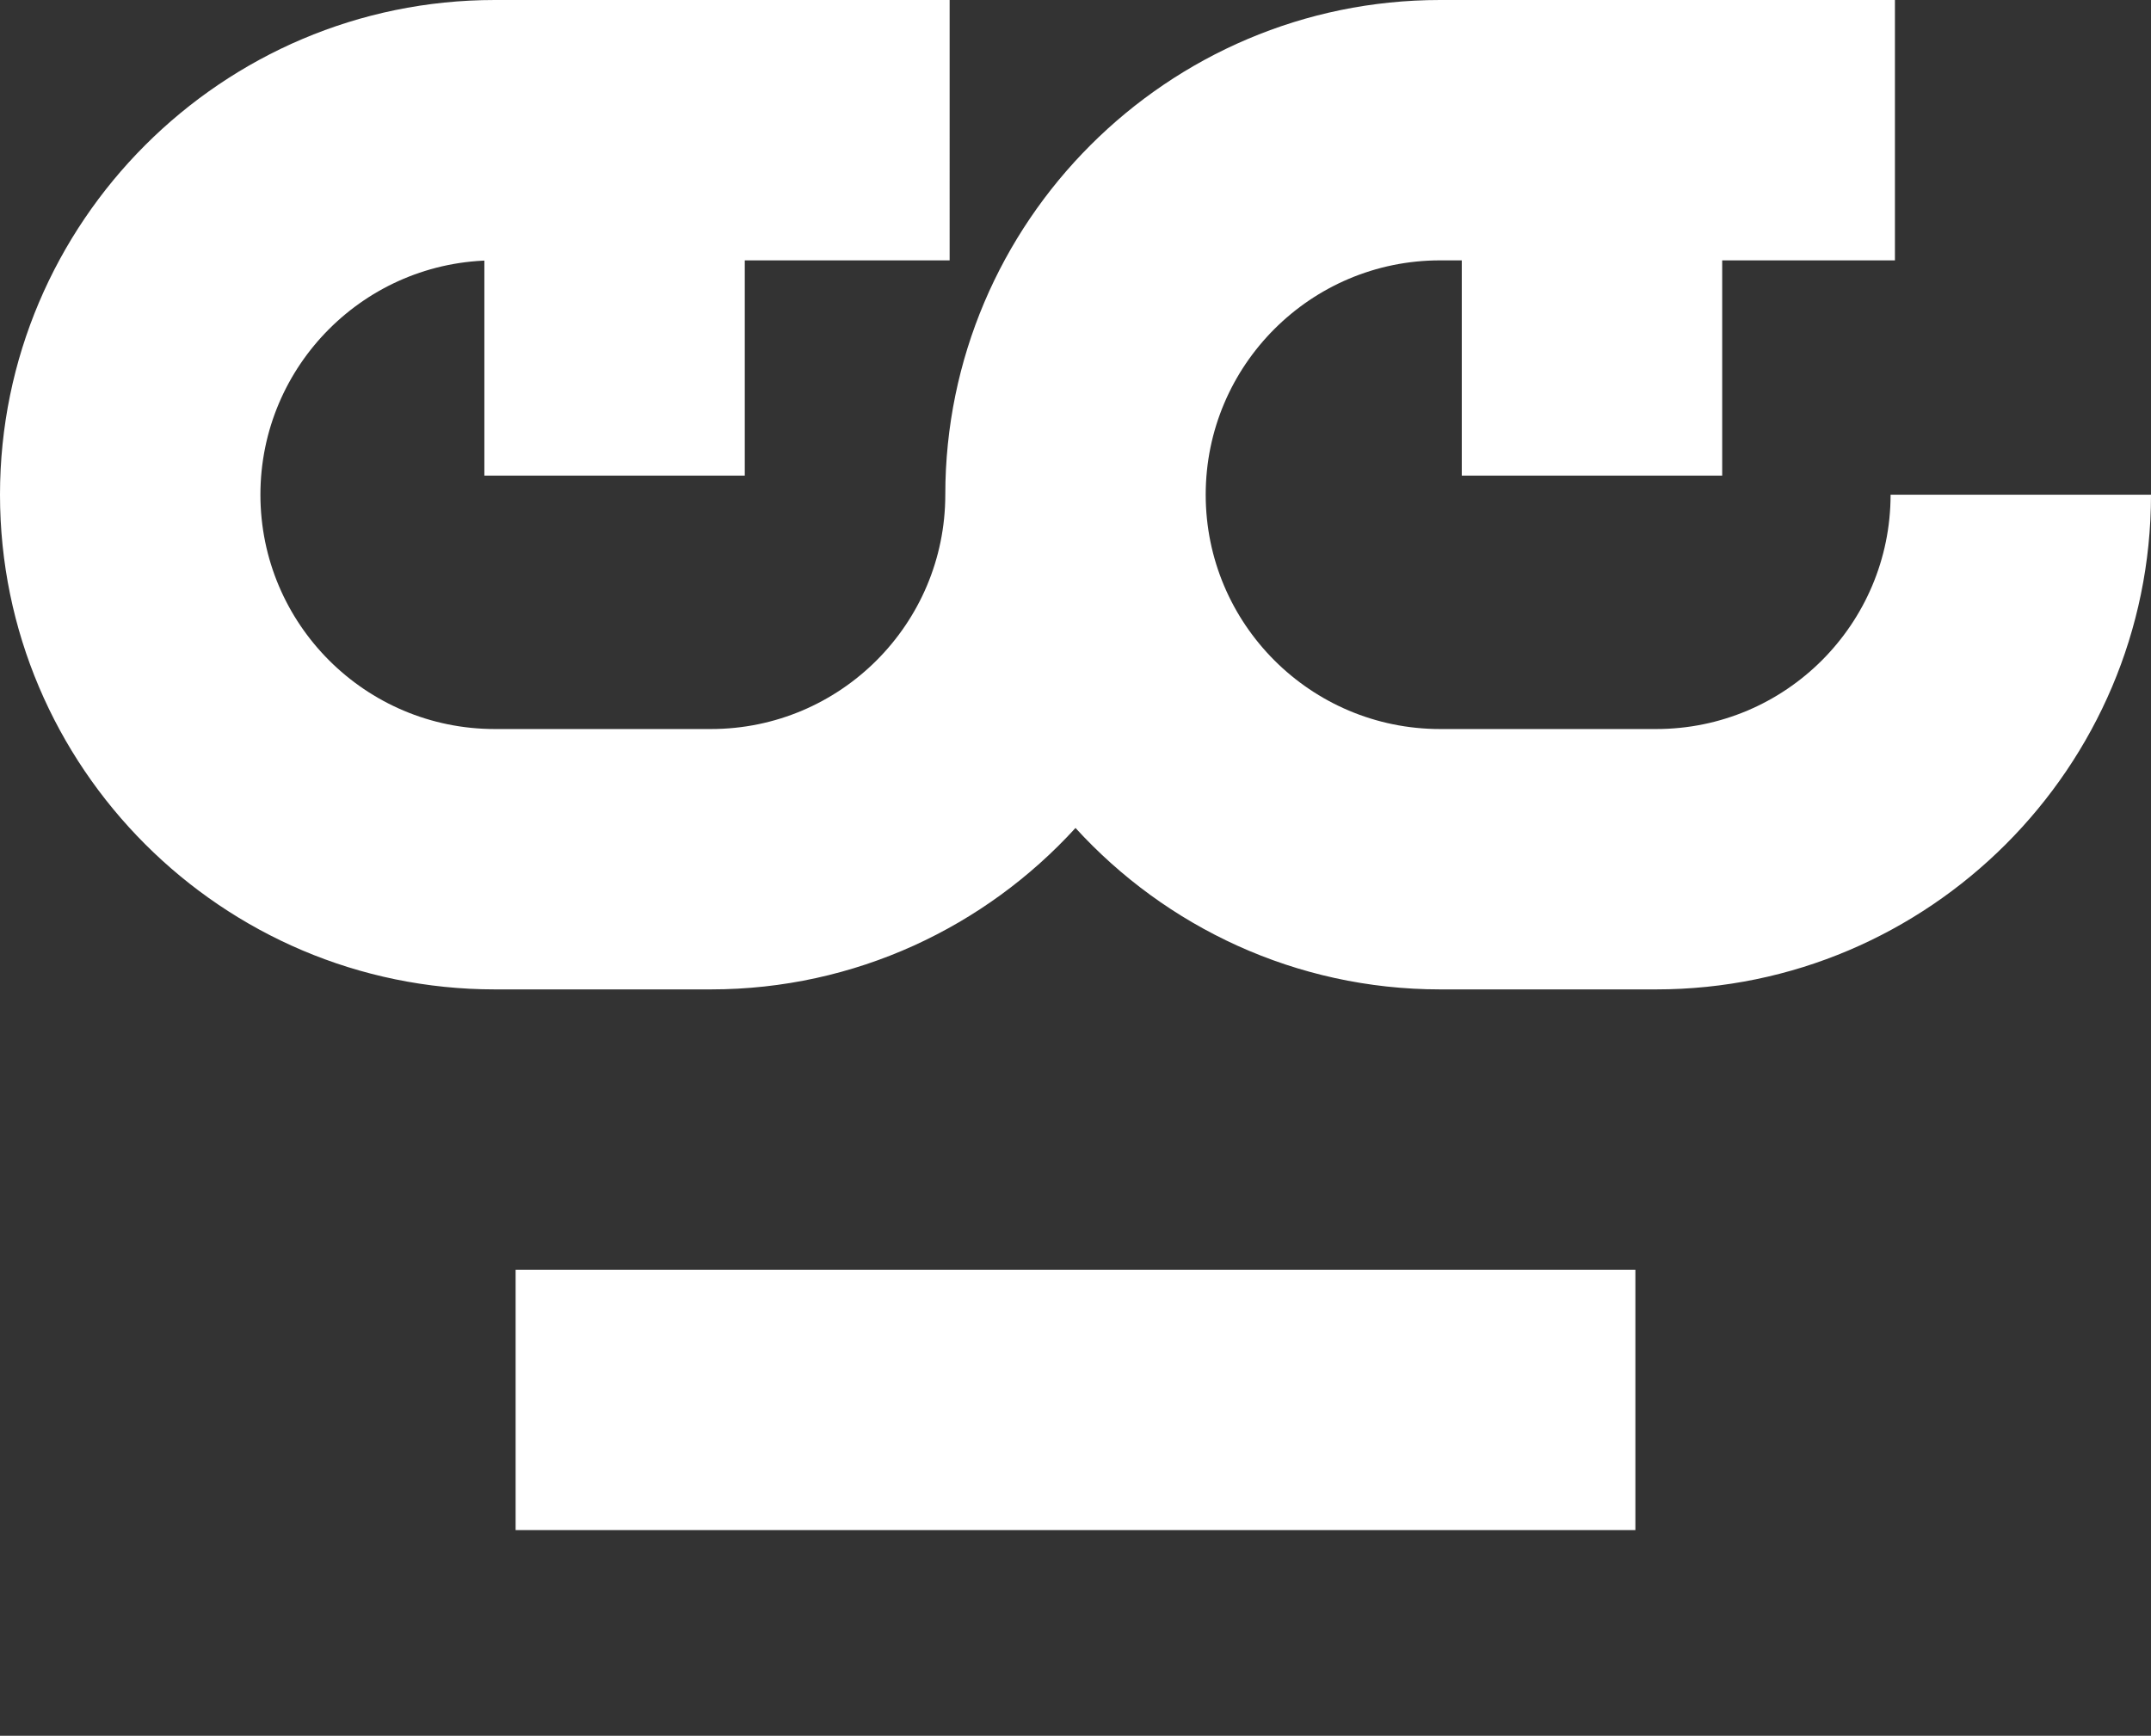
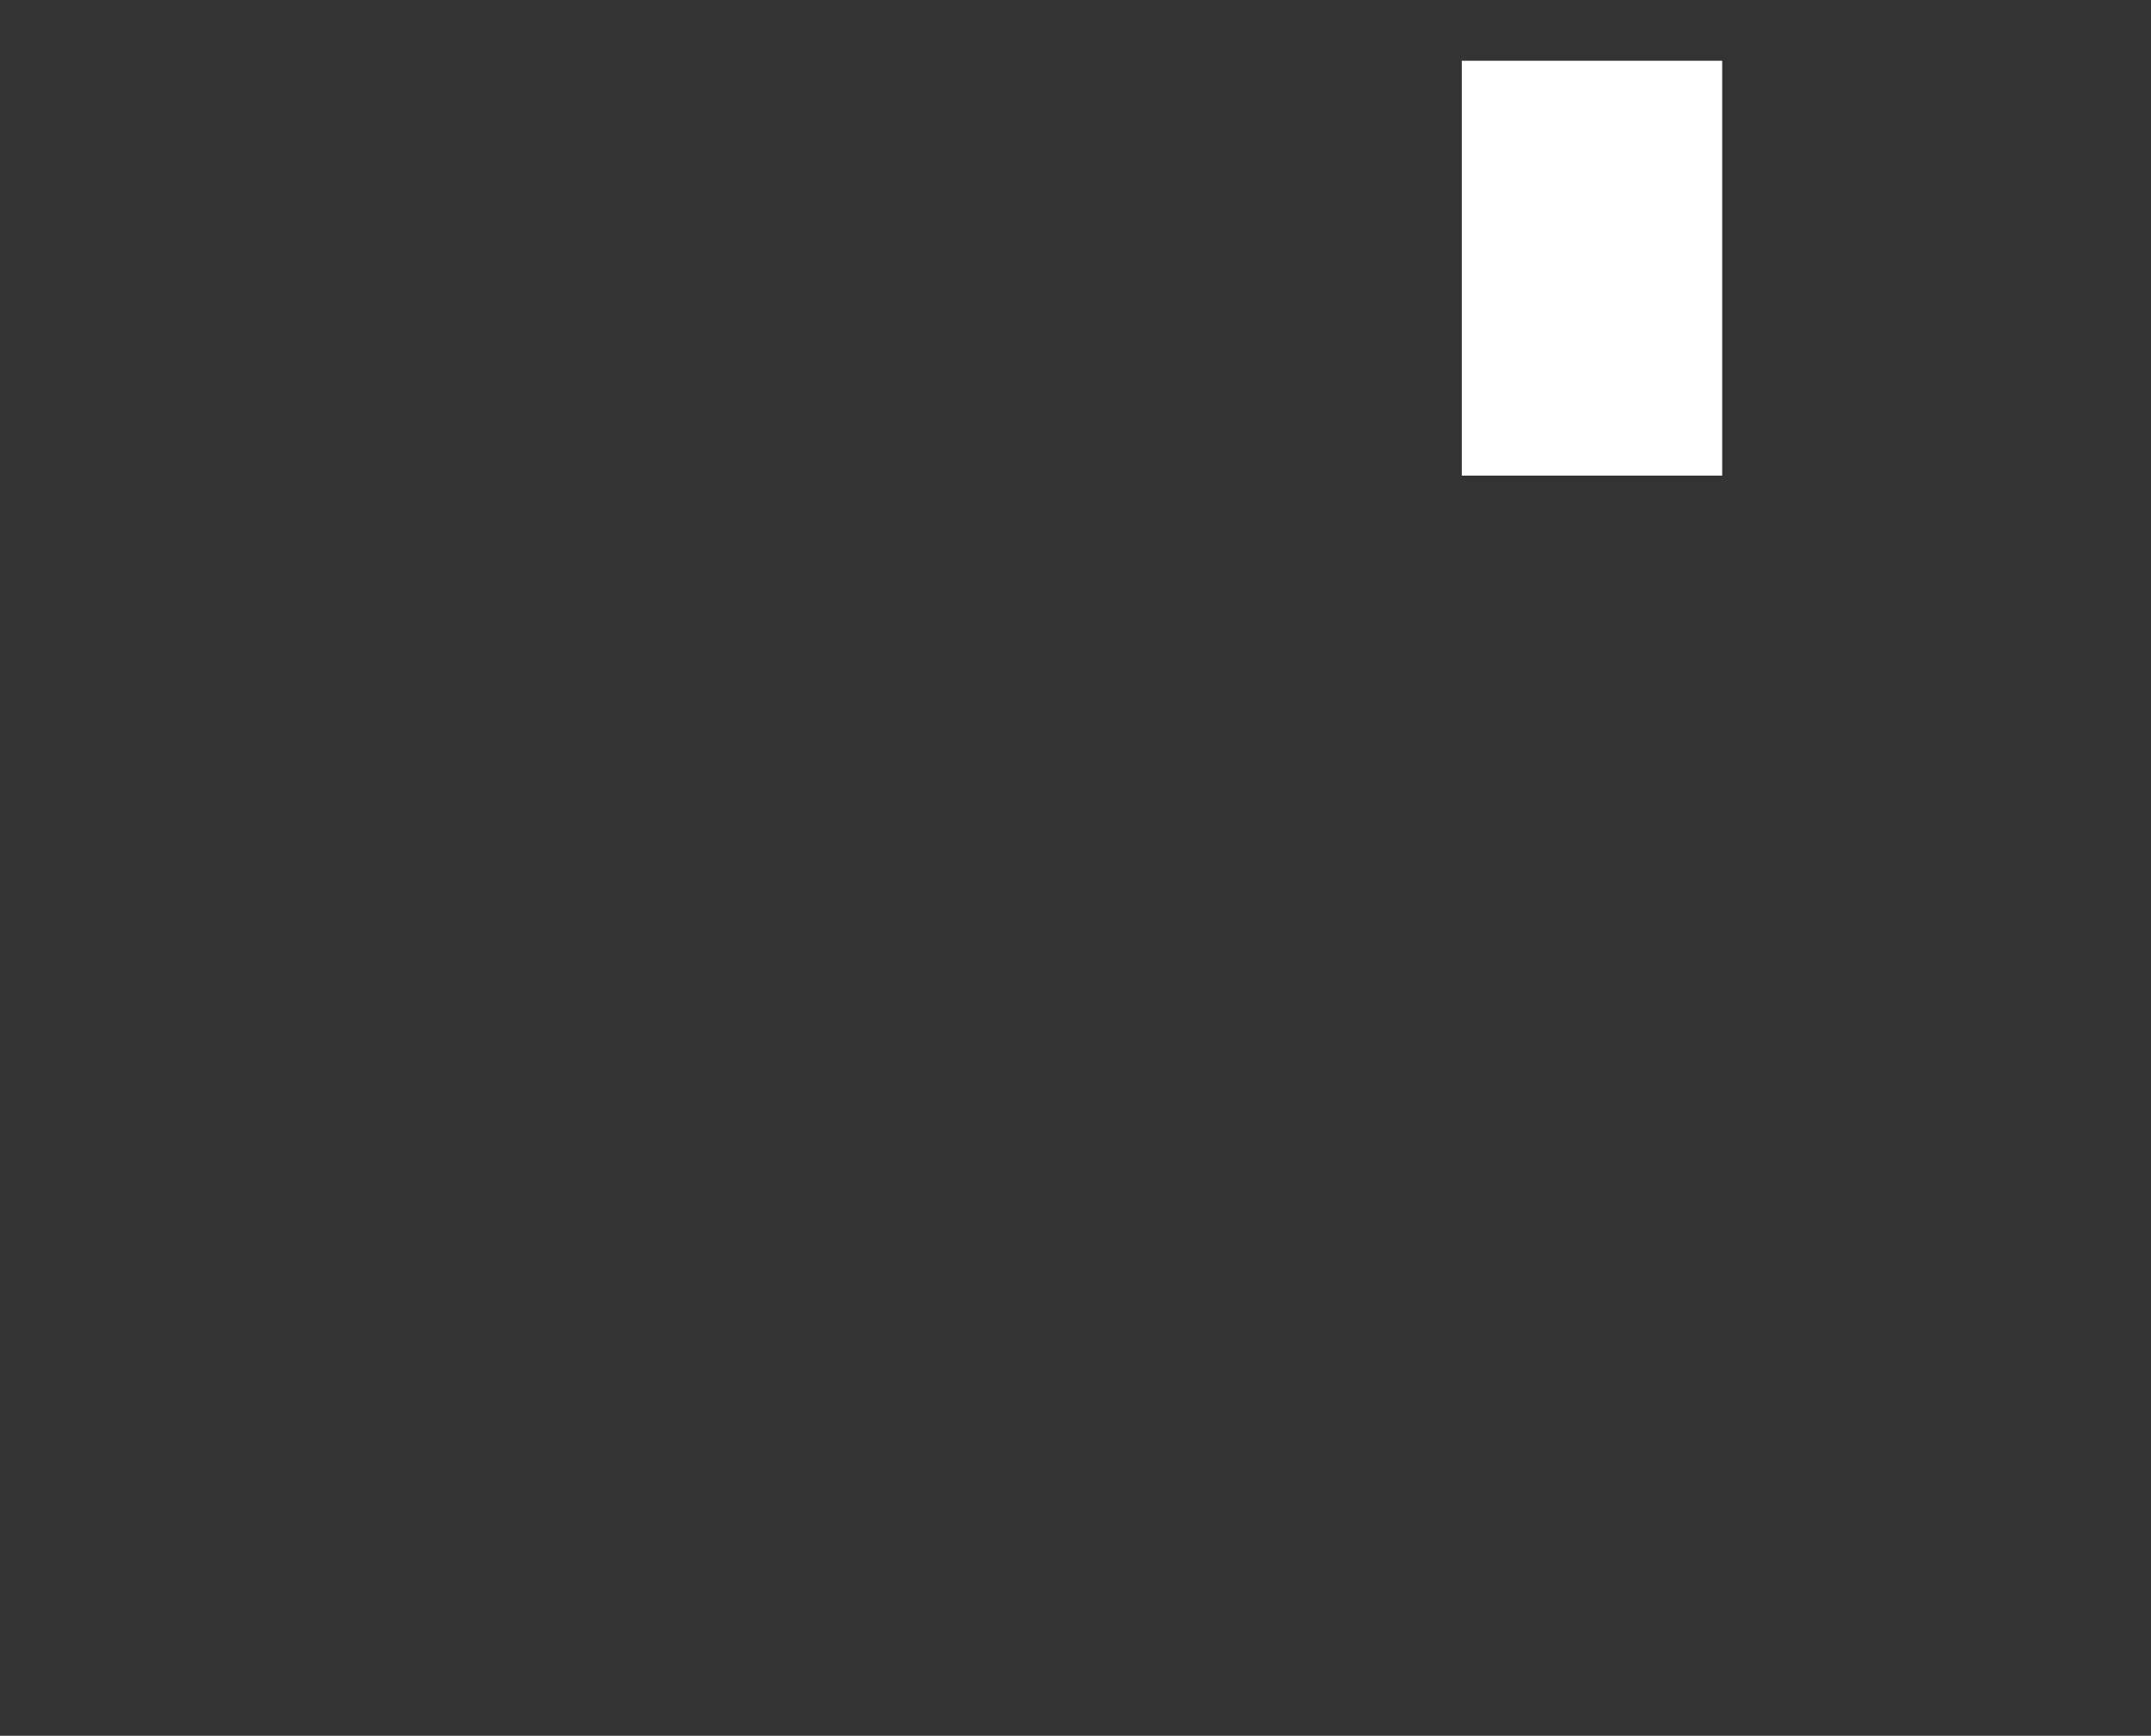
<svg xmlns="http://www.w3.org/2000/svg" id="Layer_2" data-name="Layer 2" viewBox="0 0 24.78 20">
  <rect x="0" y="0" width="24.78" height="20" fill="#333333" stroke="none" />
  <defs>
    <style>
      .cls-1 {
        fill: #ffffff;
      }

      .cls-2 {
        fill: none;
        stroke: #ffffff;
        stroke-miterlimit: 10;
        stroke-width: 3px;
      }

      .pupil-left {
        animation: eye-movement-left 24s cubic-bezier(0.34, 1.56, 0.64, 1) infinite;
      }

      .pupil-right {
        animation: eye-movement-right 24s cubic-bezier(0.34, 1.56, 0.64, 1) infinite;
      }

      .bottom-bar {
        animation: bar-movement 24s cubic-bezier(0.34, 1.56, 0.64, 1) infinite;
      }

      @keyframes eye-movement-left {
        /* Initial pause */
        0%, 20% { transform: translateX(0); }
        /* Right, hold, back to center */
        22%, 25% { transform: translateX(1.5px); }
        27%, 32% { transform: translateX(0); }
        /* Left, hold, back to center */
        34%, 37% { transform: translateX(-1.5px); }
        39%, 50% { transform: translateX(0); }
        /* Right-left-right sequence with holds */
        52%, 53% { transform: translateX(1.2px); }
        54%, 55% { transform: translateX(-1.2px); }
        56%, 57% { transform: translateX(1.2px); }
        /* Left-center pause */
        58%, 60% { transform: translateX(-0.8px); }
        62%, 75% { transform: translateX(0); }
        /* Quick right with hold */
        77%, 79% { transform: translateX(1.8px); }
        81%, 100% { transform: translateX(0); }
      }

      @keyframes eye-movement-right {
        /* Initial pause */
        0%, 20% { transform: translateX(0); }
        /* Right, hold, back to center */
        22%, 25% { transform: translateX(1.5px); }
        27%, 32% { transform: translateX(0); }
        /* Left, hold, back to center */
        34%, 37% { transform: translateX(-1.5px); }
        39%, 50% { transform: translateX(0); }
        /* Right-left-right sequence with holds */
        52%, 53% { transform: translateX(1.2px); }
        54%, 55% { transform: translateX(-1.2px); }
        56%, 57% { transform: translateX(1.2px); }
        /* Left-center pause */
        58%, 60% { transform: translateX(-0.8px); }
        62%, 75% { transform: translateX(0); }
        /* Quick right with hold */
        77%, 79% { transform: translateX(1.8px); }
        81%, 100% { transform: translateX(0); }
      }

      @keyframes bar-movement {
        /* Initial pause */
        0%, 20% { transform: translateX(0) scaleX(1); }
        /* Eyes right, bar left with slight scale */
        22%, 25% { transform: translateX(-0.8px) scaleX(0.92); }
        27%, 32% { transform: translateX(0) scaleX(1); }
        /* Eyes left, bar right with slight scale */
        34%, 37% { transform: translateX(0.8px) scaleX(0.92); }
        39%, 50% { transform: translateX(0) scaleX(1); }
        /* Eyes darting, bar shrinks more (puckering) */
        52%, 57% { transform: translateX(0) scaleX(0.8); }
        /* Eyes left, bar moves right with slight scale */
        58%, 60% { transform: translateX(0.5px) scaleX(0.92); }
        62%, 75% { transform: translateX(0) scaleX(1); }
        /* Eyes right, bar left with slight scale */
        77%, 79% { transform: translateX(-0.9px) scaleX(0.92); }
        81%, 100% { transform: translateX(0) scaleX(1); }
      }
    </style>
  </defs>
  <g id="Layer_2-2" data-name="Layer 2">
-     <line class="cls-2 bottom-bar" x1="5.94" y1="16.13" x2="18.84" y2="16.13" />
-     <path class="cls-1" d="M21.78,5.7c0,1.49-1.21,2.7-2.7,2.7h-2.49c-1.49,0-2.7-1.21-2.7-2.7s1.21-2.7,2.7-2.7h5.24V0h-5.24c-3.14,0-5.7,2.56-5.7,5.7,0,1.49-1.21,2.7-2.7,2.7h-2.49c-1.49,0-2.7-1.21-2.7-2.7s1.21-2.7,2.7-2.7h5.24V0h-5.24C2.56,0,0,2.56,0,5.7s2.56,5.7,5.7,5.7h2.49c1.66,0,3.16-.72,4.2-1.86,1.04,1.14,2.54,1.86,4.2,1.86h2.49c3.14,0,5.7-2.56,5.7-5.7h-3Z" />
-     <rect class="cls-1 pupil-left" x="5.58" y=".7" width="3" height="4.78" />
    <rect class="cls-1 pupil-right" x="16.84" y=".7" width="3" height="4.78" />
  </g>
</svg>